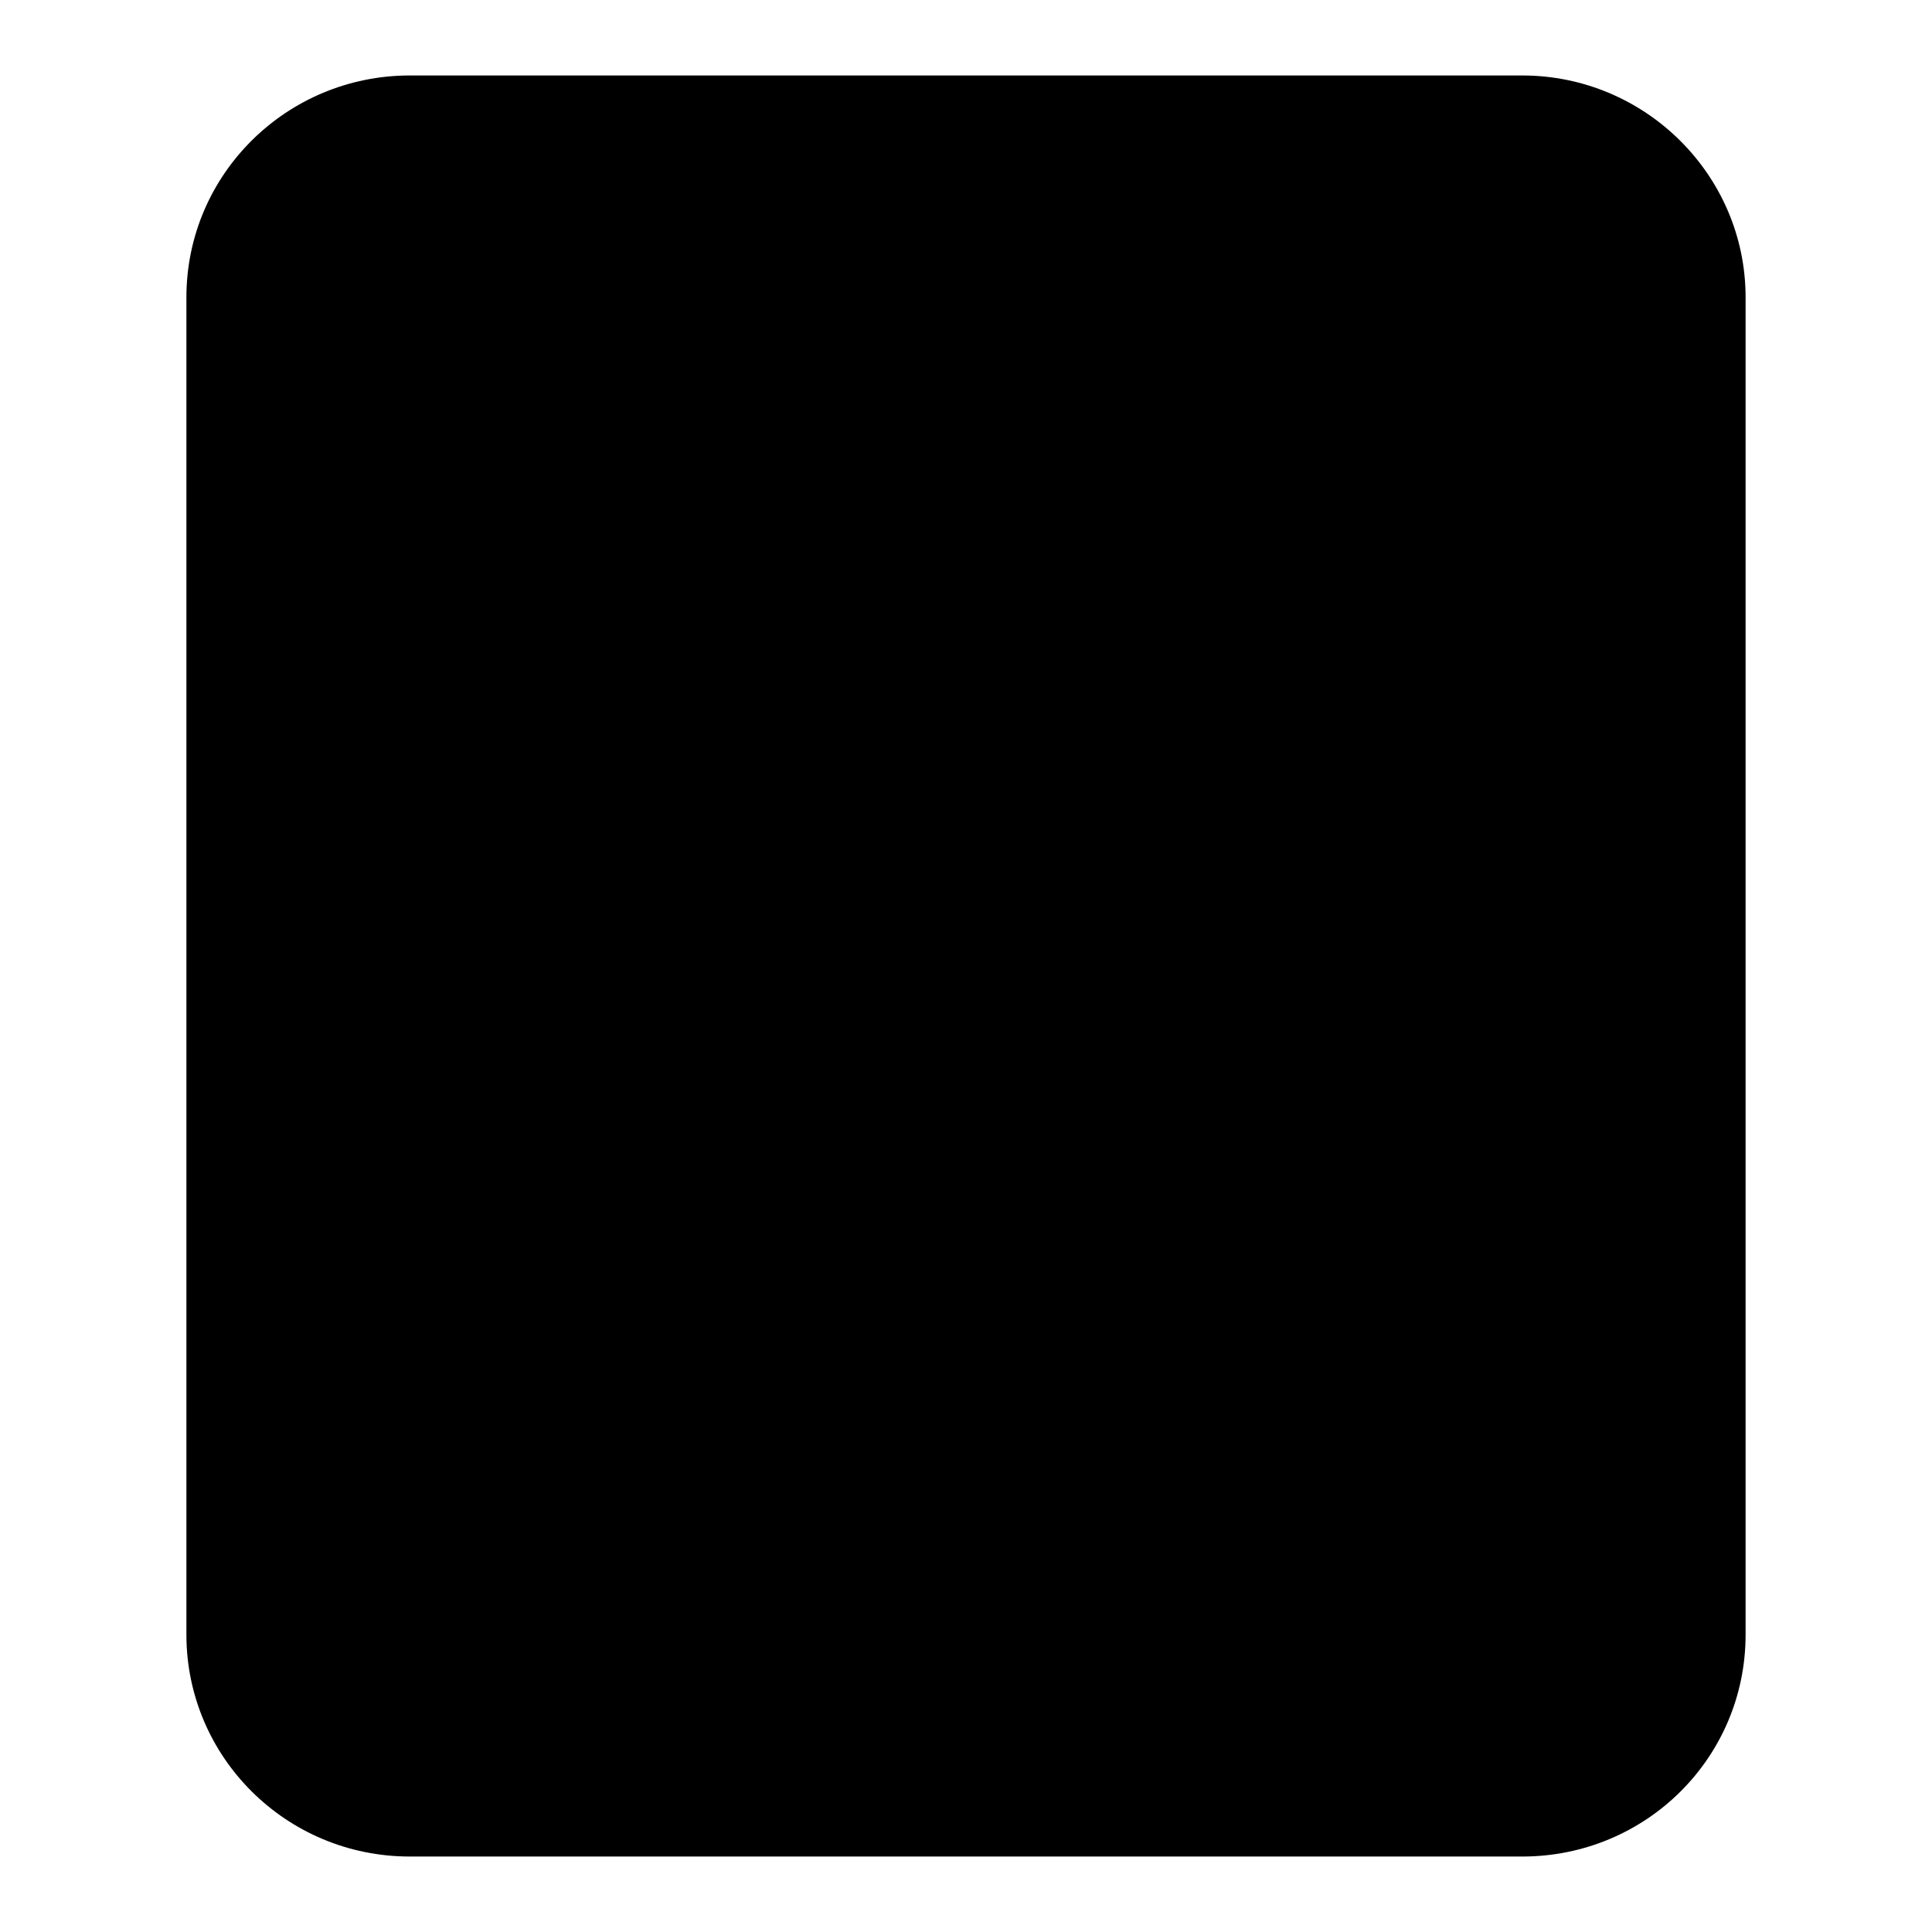
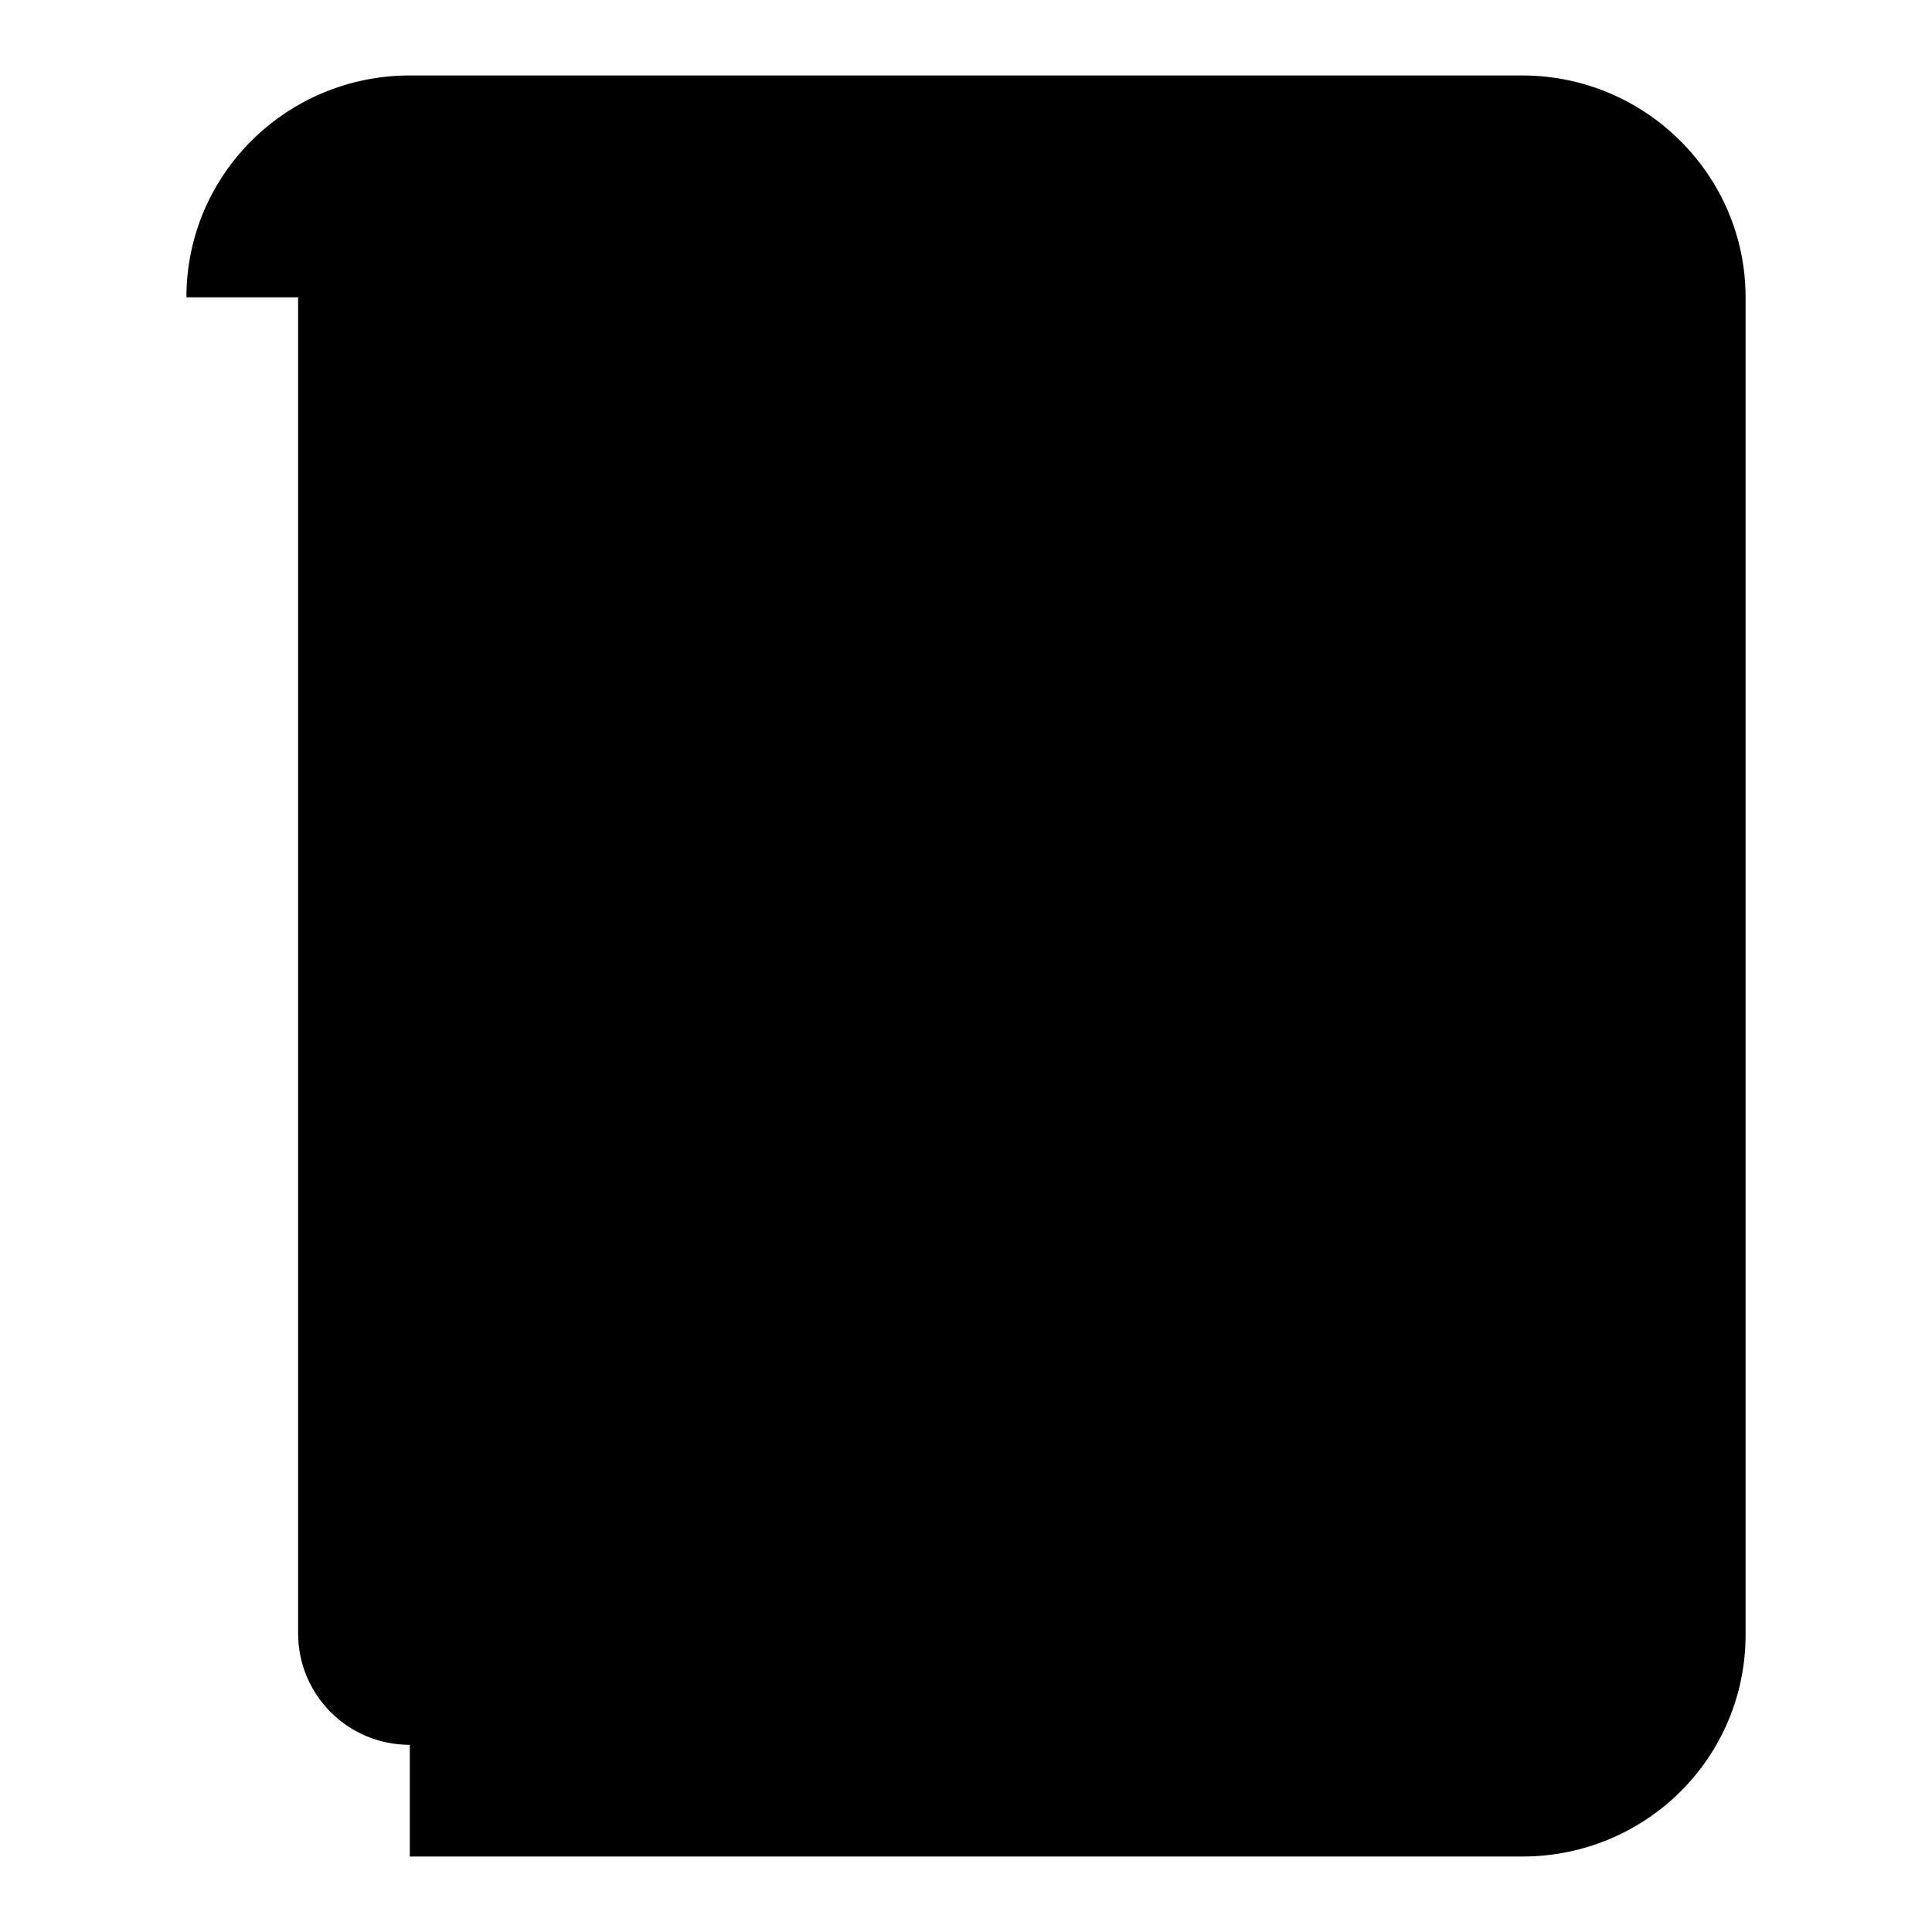
<svg xmlns="http://www.w3.org/2000/svg" version="1.1" x="0px" y="0px" viewBox="0 0 256 256" enable-background="new 0 0 256 256" xml:space="preserve">
  <g>
    <g>
-       <path fill="#000000" d="M172.3,172.3c0-24.4-19.8-44.3-44.3-44.3c-24.4,0-44.3,19.8-44.3,44.3H172.3z M128,128c16.3,0,29.5-13.2,29.5-29.5c0-16.3-13.2-29.5-29.5-29.5c-16.3,0-29.5,13.2-29.5,29.5C98.5,114.8,111.7,128,128,128z M39.5,39.6c0-8.2,6.7-14.8,14.8-14.8h147.5c8.2,0,14.8,6.6,14.8,14.8v176.8c0,8.2-6.7,14.8-14.8,14.8H54.3c-8.2,0-14.8-6.6-14.8-14.8L39.5,39.6L39.5,39.6z M24.7,39.4C24.7,23.1,38,10,54.3,10h147.4c16.3,0,29.6,13.2,29.6,29.4v177.2c0,16.3-13.2,29.4-29.6,29.4H54.3c-16.4,0-29.6-13.2-29.6-29.4V39.4z" />
+       <path fill="#000000" d="M172.3,172.3c0-24.4-19.8-44.3-44.3-44.3c-24.4,0-44.3,19.8-44.3,44.3H172.3z M128,128c16.3,0,29.5-13.2,29.5-29.5c0-16.3-13.2-29.5-29.5-29.5c-16.3,0-29.5,13.2-29.5,29.5C98.5,114.8,111.7,128,128,128z M39.5,39.6c0-8.2,6.7-14.8,14.8-14.8h147.5c8.2,0,14.8,6.6,14.8,14.8v176.8c0,8.2-6.7,14.8-14.8,14.8H54.3c-8.2,0-14.8-6.6-14.8-14.8L39.5,39.6L39.5,39.6z M24.7,39.4C24.7,23.1,38,10,54.3,10h147.4c16.3,0,29.6,13.2,29.6,29.4v177.2c0,16.3-13.2,29.4-29.6,29.4H54.3V39.4z" />
    </g>
  </g>
</svg>